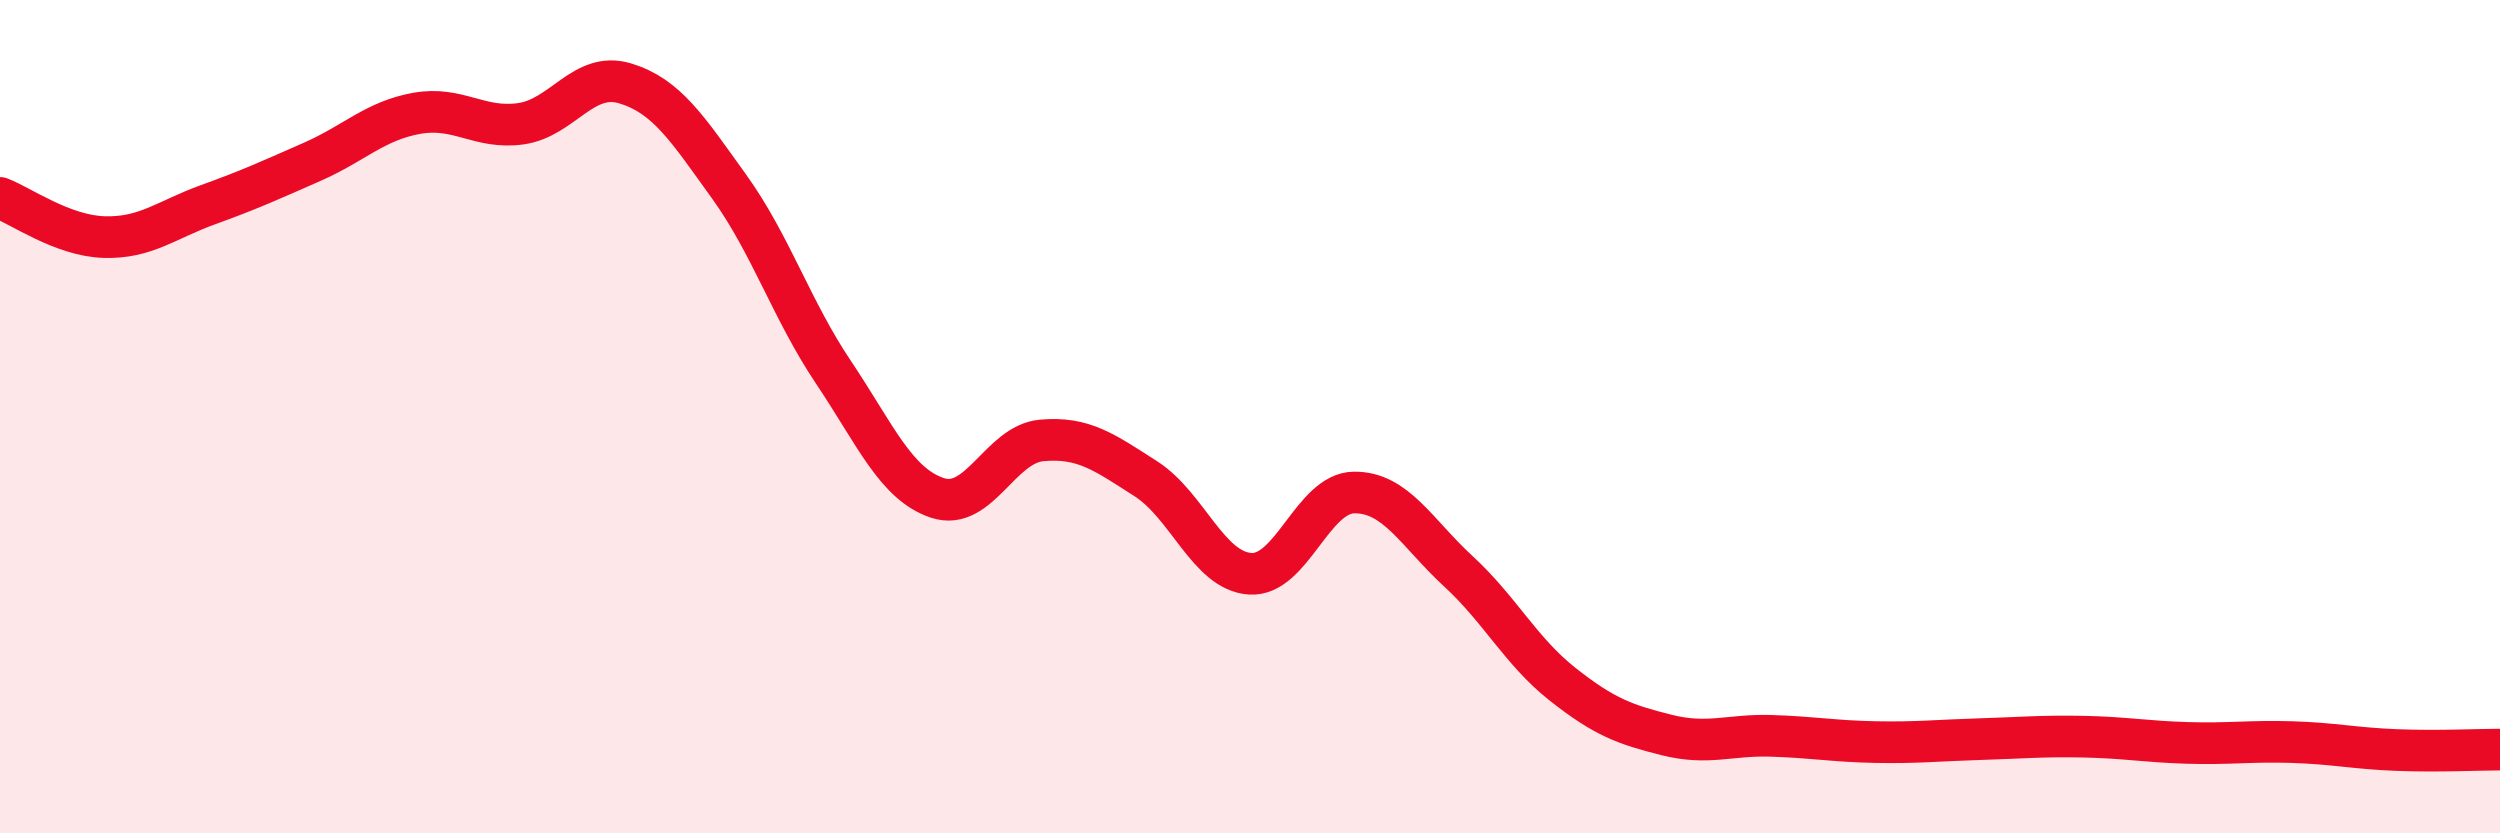
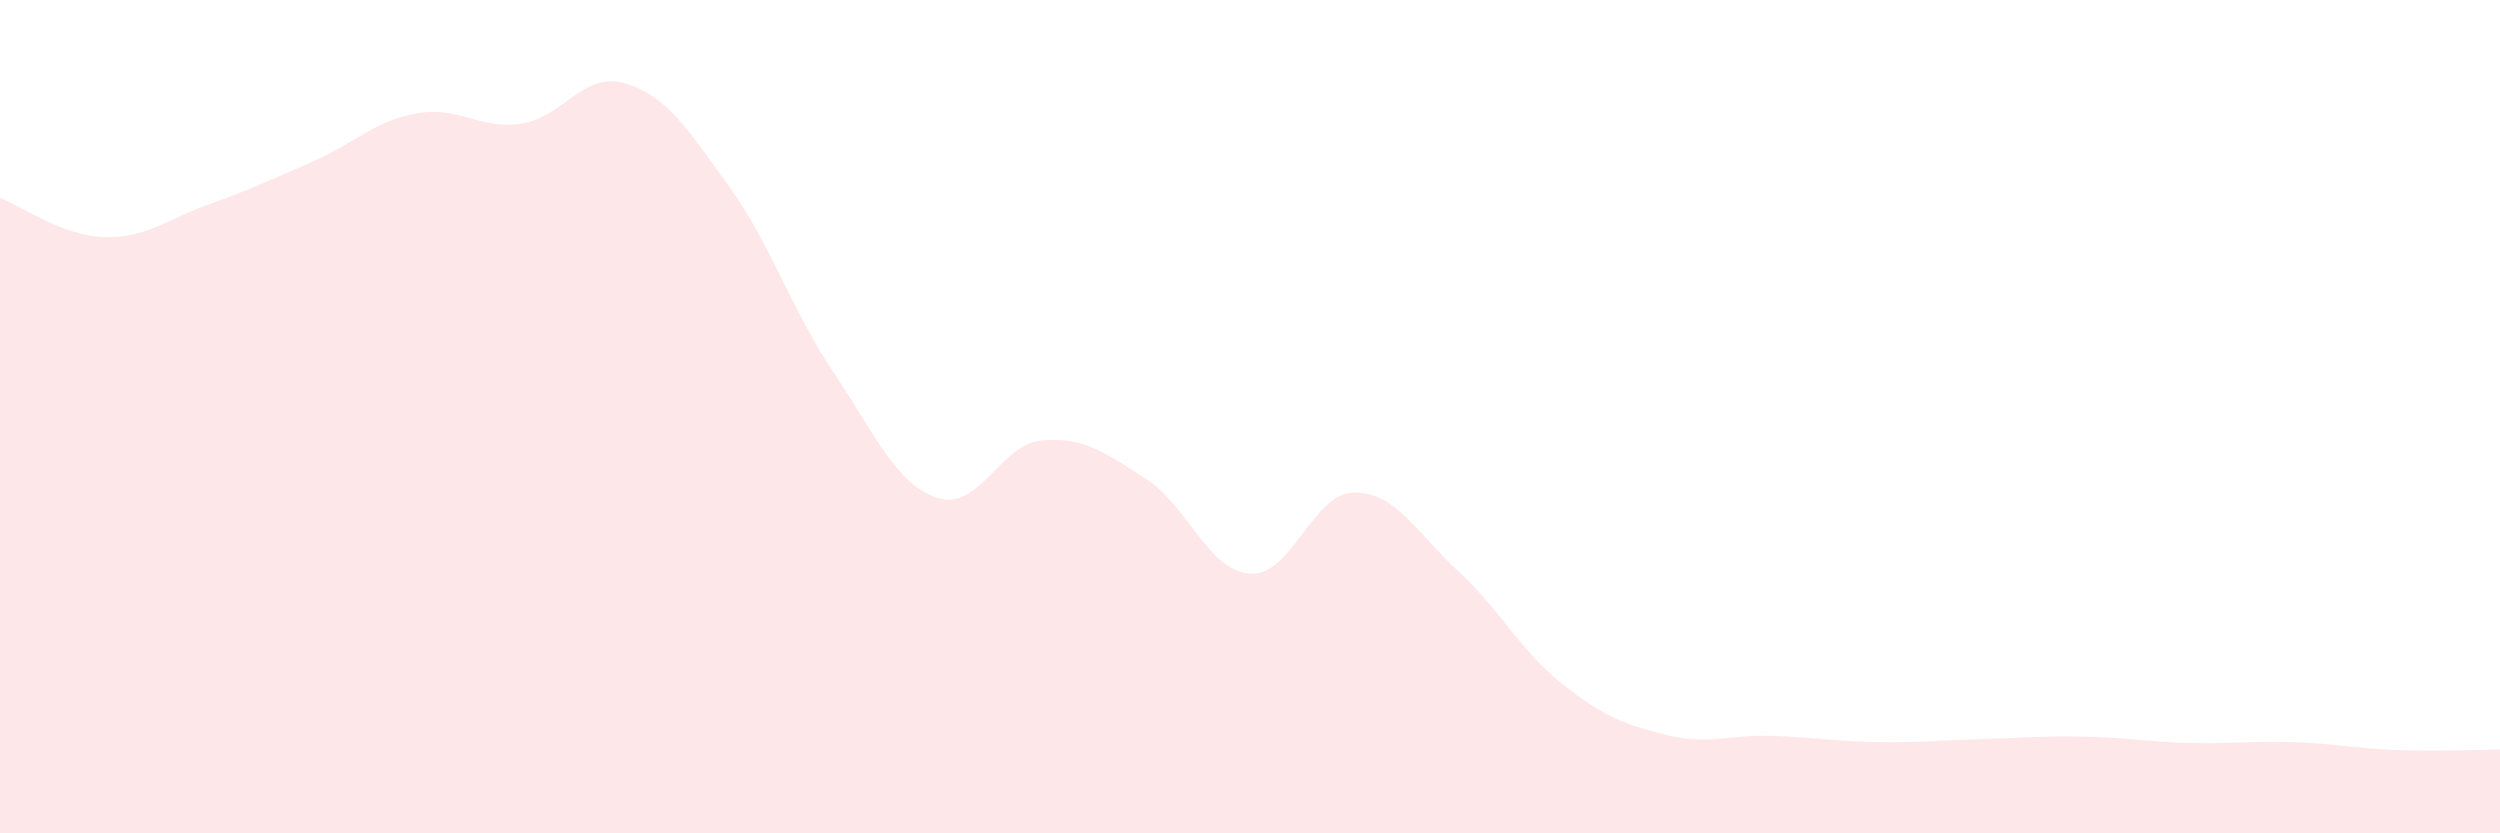
<svg xmlns="http://www.w3.org/2000/svg" width="60" height="20" viewBox="0 0 60 20">
  <path d="M 0,4.75 C 0.5,4.94 1.5,5.66 2.5,5.69 C 3.5,5.72 4,5.27 5,4.91 C 6,4.55 6.5,4.32 7.5,3.88 C 8.5,3.44 9,2.9 10,2.72 C 11,2.54 11.5,3.11 12.5,2.97 C 13.5,2.83 14,1.7 15,2 C 16,2.3 16.5,3.09 17.5,4.48 C 18.5,5.87 19,7.44 20,8.93 C 21,10.42 21.5,11.62 22.5,11.95 C 23.5,12.28 24,10.66 25,10.57 C 26,10.48 26.5,10.85 27.5,11.49 C 28.5,12.13 29,13.7 30,13.77 C 31,13.84 31.5,11.83 32.5,11.82 C 33.5,11.81 34,12.79 35,13.71 C 36,14.63 36.5,15.63 37.5,16.42 C 38.5,17.21 39,17.39 40,17.64 C 41,17.89 41.5,17.63 42.5,17.66 C 43.5,17.69 44,17.79 45,17.81 C 46,17.83 46.5,17.77 47.5,17.74 C 48.5,17.71 49,17.66 50,17.68 C 51,17.7 51.5,17.8 52.5,17.83 C 53.5,17.86 54,17.78 55,17.81 C 56,17.84 56.5,17.96 57.5,18 C 58.5,18.04 59.5,17.99 60,17.99L60 20L0 20Z" fill="#EB0A25" opacity="0.1" stroke-linecap="round" stroke-linejoin="round" />
-   <path d="M 0,4.75 C 0.5,4.94 1.5,5.66 2.5,5.69 C 3.5,5.72 4,5.27 5,4.91 C 6,4.55 6.5,4.32 7.5,3.88 C 8.5,3.44 9,2.9 10,2.72 C 11,2.54 11.5,3.11 12.5,2.97 C 13.5,2.83 14,1.7 15,2 C 16,2.3 16.5,3.09 17.5,4.48 C 18.5,5.87 19,7.44 20,8.93 C 21,10.42 21.5,11.62 22.5,11.95 C 23.5,12.28 24,10.66 25,10.57 C 26,10.48 26.5,10.85 27.5,11.49 C 28.5,12.13 29,13.7 30,13.77 C 31,13.84 31.5,11.83 32.5,11.82 C 33.5,11.81 34,12.79 35,13.71 C 36,14.63 36.5,15.63 37.5,16.42 C 38.5,17.21 39,17.39 40,17.64 C 41,17.89 41.5,17.63 42.5,17.66 C 43.5,17.69 44,17.79 45,17.81 C 46,17.83 46.5,17.77 47.5,17.74 C 48.5,17.71 49,17.66 50,17.68 C 51,17.7 51.5,17.8 52.5,17.83 C 53.5,17.86 54,17.78 55,17.81 C 56,17.84 56.5,17.96 57.5,18 C 58.5,18.04 59.5,17.99 60,17.99" stroke="#EB0A25" stroke-width="1" fill="none" stroke-linecap="round" stroke-linejoin="round" />
</svg>